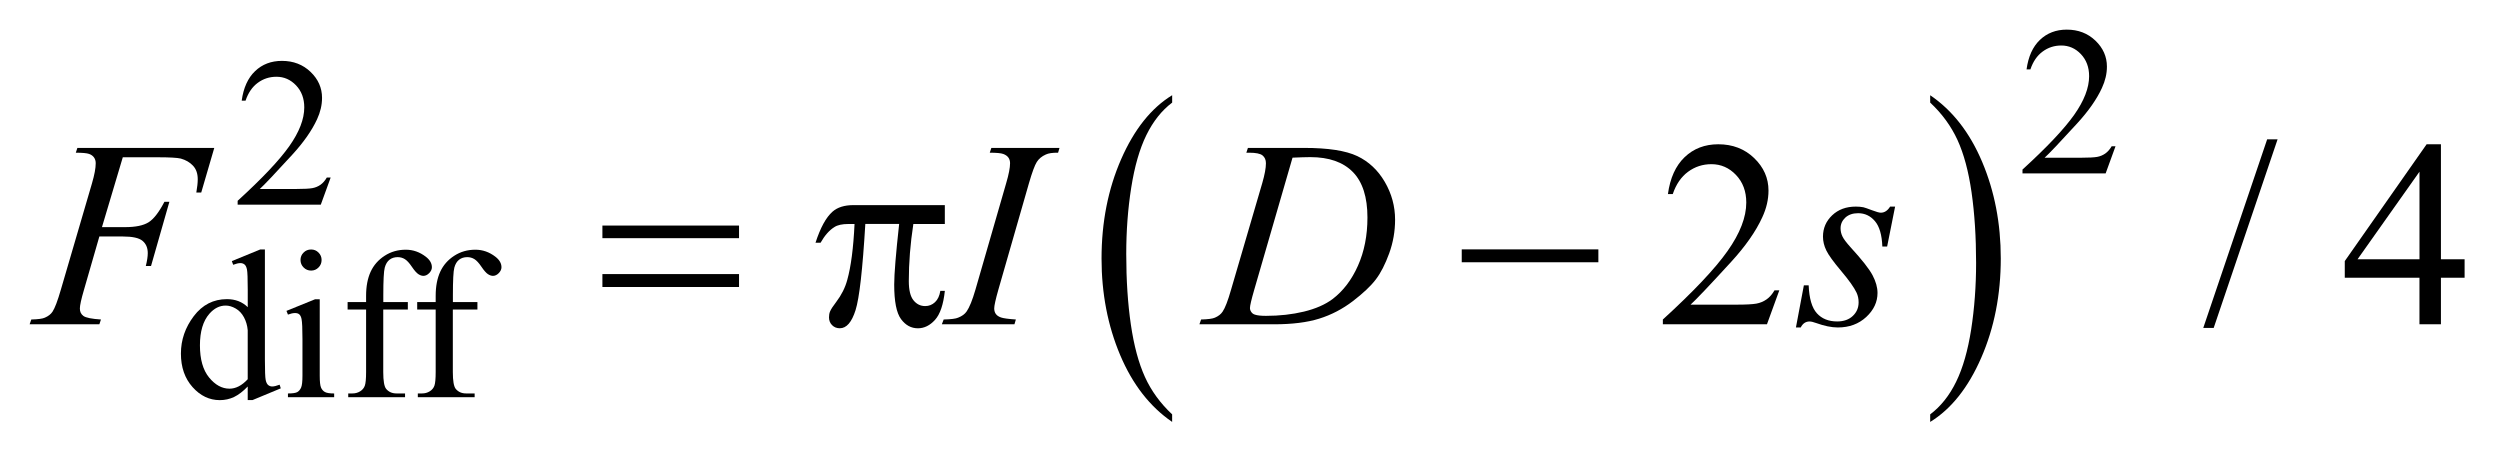
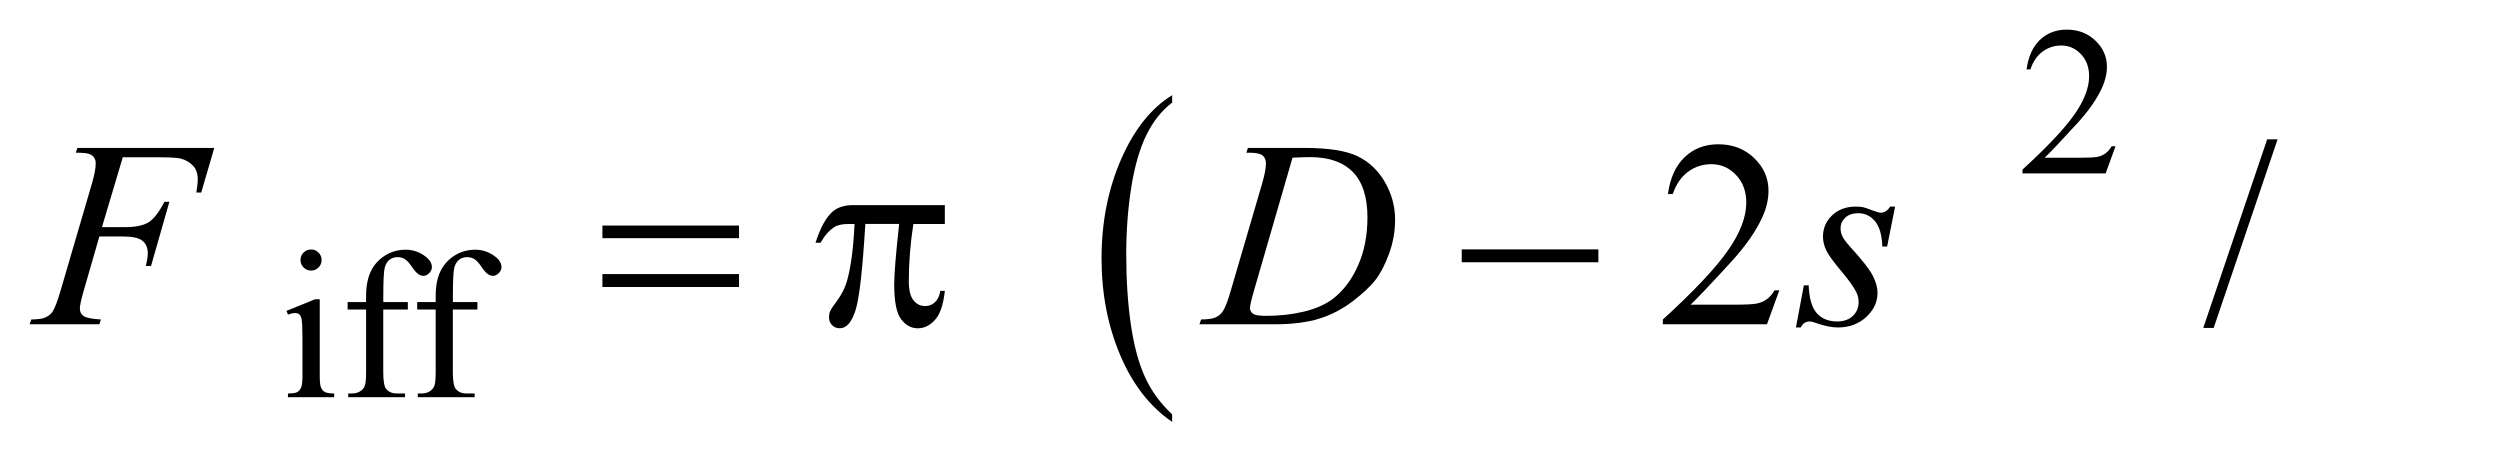
<svg xmlns="http://www.w3.org/2000/svg" stroke-dasharray="none" shape-rendering="auto" font-family="'Dialog'" text-rendering="auto" width="133" fill-opacity="1" color-interpolation="auto" color-rendering="auto" preserveAspectRatio="xMidYMid meet" font-size="12px" viewBox="0 0 133 25" fill="black" stroke="black" image-rendering="auto" stroke-miterlimit="10" stroke-linecap="square" stroke-linejoin="miter" font-style="normal" stroke-width="1" height="25" stroke-dashoffset="0" font-weight="normal" stroke-opacity="1">
  <defs id="genericDefs" />
  <g>
    <defs id="defs1">
      <clipPath clipPathUnits="userSpaceOnUse" id="clipPath1">
        <path d="M-1 -1 L83.196 -1 L83.196 14.242 L-1 14.242 L-1 -1 Z" />
      </clipPath>
      <clipPath clipPathUnits="userSpaceOnUse" id="clipPath2">
        <path d="M-0 0 L-0 13.242 L82.196 13.242 L82.196 0 Z" />
      </clipPath>
    </defs>
    <g transform="scale(1.576,1.576) translate(1,1) matrix(1,0,0,1,0,-0)">
      <path d="M38.567 12.987 L38.567 13.242 C37.816 12.728 37.231 11.976 36.812 10.984 C36.394 9.993 36.184 8.907 36.184 7.728 C36.184 6.501 36.404 5.384 36.845 4.376 C37.286 3.368 37.86 2.647 38.568 2.214 L38.568 2.463 C38.214 2.731 37.923 3.098 37.696 3.563 C37.468 4.028 37.299 4.619 37.186 5.335 C37.073 6.051 37.018 6.797 37.018 7.574 C37.018 8.454 37.07 9.249 37.174 9.958 C37.278 10.668 37.436 11.257 37.649 11.725 C37.86 12.191 38.167 12.612 38.567 12.987 Z" stroke="none" clip-path="url(#clipPath2)" />
    </g>
    <g transform="matrix(1.576,0,0,1.576,1.576,1.576)">
-       <path d="M64.156 2.463 L64.156 2.215 C64.907 2.724 65.492 3.474 65.911 4.466 C66.33 5.458 66.539 6.543 66.539 7.723 C66.539 8.95 66.319 10.068 65.879 11.077 C65.439 12.087 64.864 12.808 64.156 13.243 L64.156 12.988 C64.512 12.719 64.805 12.353 65.032 11.887 C65.26 11.422 65.428 10.832 65.54 10.118 C65.65 9.404 65.706 8.657 65.706 7.876 C65.706 7.001 65.655 6.207 65.553 5.495 C65.451 4.783 65.292 4.193 65.078 3.726 C64.863 3.259 64.557 2.838 64.156 2.463 Z" stroke="none" clip-path="url(#clipPath2)" />
-     </g>
+       </g>
    <g transform="matrix(1.576,0,0,1.576,1.576,1.576)">
      <path d="M70.412 3.938 L70.079 4.853 L67.272 4.853 L67.272 4.723 C68.097 3.971 68.678 3.355 69.015 2.879 C69.352 2.402 69.521 1.966 69.521 1.571 C69.521 1.269 69.428 1.022 69.244 0.827 C69.059 0.633 68.838 0.536 68.581 0.536 C68.347 0.536 68.137 0.604 67.951 0.741 C67.765 0.878 67.628 1.078 67.539 1.343 L67.409 1.343 C67.468 0.91 67.618 0.578 67.86 0.347 C68.102 0.116 68.404 0 68.767 0 C69.153 0 69.475 0.124 69.734 0.372 C69.992 0.62 70.122 0.912 70.122 1.248 C70.122 1.489 70.065 1.729 69.953 1.971 C69.779 2.35 69.499 2.75 69.11 3.174 C68.528 3.81 68.165 4.193 68.019 4.324 L69.261 4.324 C69.513 4.324 69.691 4.314 69.792 4.296 C69.893 4.278 69.985 4.239 70.067 4.182 C70.149 4.124 70.22 4.043 70.281 3.938 L70.412 3.938 Z" stroke="none" clip-path="url(#clipPath2)" />
    </g>
    <g transform="matrix(1.576,0,0,1.576,1.576,1.576)">
-       <path d="M10.162 4.993 L9.829 5.908 L7.022 5.908 L7.022 5.778 C7.848 5.026 8.429 4.41 8.766 3.934 C9.102 3.457 9.271 3.021 9.271 2.626 C9.271 2.324 9.179 2.077 8.994 1.882 C8.809 1.688 8.588 1.591 8.331 1.591 C8.097 1.591 7.887 1.659 7.701 1.796 C7.515 1.933 7.378 2.134 7.289 2.398 L7.159 2.398 C7.218 1.965 7.368 1.633 7.61 1.402 C7.852 1.17 8.154 1.055 8.517 1.055 C8.903 1.055 9.225 1.179 9.484 1.427 C9.742 1.675 9.871 1.967 9.871 2.303 C9.871 2.544 9.815 2.784 9.703 3.026 C9.529 3.404 9.249 3.805 8.86 4.229 C8.278 4.864 7.915 5.248 7.77 5.379 L9.012 5.379 C9.265 5.379 9.442 5.369 9.544 5.351 C9.646 5.332 9.737 5.294 9.819 5.237 C9.9 5.179 9.971 5.098 10.032 4.993 L10.162 4.993 Z" stroke="none" clip-path="url(#clipPath2)" />
-     </g>
+       </g>
    <g transform="matrix(1.576,0,0,1.576,1.576,1.576)">
-       <path d="M7.362 12.047 C7.205 12.211 7.052 12.328 6.903 12.4 C6.753 12.471 6.592 12.507 6.419 12.507 C6.068 12.507 5.762 12.36 5.5 12.067 C5.238 11.773 5.107 11.396 5.107 10.936 C5.107 10.475 5.252 10.054 5.542 9.671 C5.832 9.289 6.205 9.098 6.661 9.098 C6.944 9.098 7.178 9.188 7.363 9.369 L7.363 8.775 C7.363 8.408 7.354 8.182 7.337 8.098 C7.32 8.014 7.291 7.957 7.253 7.927 C7.215 7.897 7.169 7.881 7.113 7.881 C7.052 7.881 6.971 7.9 6.871 7.938 L6.826 7.814 L7.784 7.421 L7.942 7.421 L7.942 11.134 C7.942 11.511 7.951 11.74 7.968 11.823 C7.985 11.906 8.013 11.964 8.052 11.997 C8.091 12.029 8.136 12.046 8.187 12.046 C8.25 12.046 8.334 12.026 8.439 11.986 L8.478 12.109 L7.524 12.505 L7.362 12.505 L7.362 12.047 ZM7.362 11.802 L7.362 10.147 C7.348 9.987 7.306 9.843 7.236 9.712 C7.166 9.581 7.073 9.482 6.957 9.415 C6.841 9.348 6.728 9.315 6.619 9.315 C6.413 9.315 6.229 9.407 6.068 9.591 C5.855 9.834 5.749 10.19 5.749 10.657 C5.749 11.13 5.852 11.491 6.058 11.743 C6.264 11.994 6.493 12.12 6.746 12.12 C6.958 12.121 7.164 12.015 7.362 11.802 Z" stroke="none" clip-path="url(#clipPath2)" />
-     </g>
+       </g>
    <g transform="matrix(1.576,0,0,1.576,1.576,1.576)">
      <path d="M9.793 9.102 L9.793 11.683 C9.793 11.884 9.808 12.018 9.837 12.084 C9.866 12.15 9.909 12.2 9.967 12.232 C10.024 12.265 10.129 12.282 10.28 12.282 L10.28 12.408 L8.72 12.408 L8.72 12.282 C8.876 12.282 8.982 12.266 9.035 12.236 C9.088 12.206 9.132 12.155 9.163 12.086 C9.195 12.016 9.21 11.881 9.21 11.683 L9.21 10.445 C9.21 10.096 9.2 9.871 9.179 9.768 C9.163 9.692 9.137 9.641 9.102 9.611 C9.067 9.581 9.019 9.567 8.958 9.567 C8.893 9.567 8.813 9.585 8.72 9.62 L8.67 9.494 L9.638 9.101 L9.793 9.101 ZM9.502 7.422 C9.6 7.422 9.684 7.456 9.752 7.526 C9.821 7.594 9.856 7.678 9.856 7.776 C9.856 7.875 9.822 7.959 9.752 8.029 C9.684 8.099 9.6 8.134 9.502 8.134 C9.403 8.134 9.319 8.099 9.249 8.029 C9.179 7.959 9.144 7.875 9.144 7.776 C9.144 7.678 9.178 7.594 9.248 7.526 C9.316 7.456 9.401 7.422 9.502 7.422 Z" stroke="none" clip-path="url(#clipPath2)" />
    </g>
    <g transform="matrix(1.576,0,0,1.576,1.576,1.576)">
      <path d="M11.937 9.448 L11.937 11.559 C11.937 11.858 11.97 12.047 12.035 12.127 C12.121 12.23 12.237 12.281 12.382 12.281 L12.673 12.281 L12.673 12.407 L10.755 12.407 L10.755 12.281 L10.899 12.281 C10.993 12.281 11.078 12.258 11.155 12.211 C11.232 12.164 11.285 12.101 11.314 12.022 C11.343 11.943 11.358 11.789 11.358 11.559 L11.358 9.448 L10.734 9.448 L10.734 9.196 L11.358 9.196 L11.358 8.985 C11.358 8.665 11.41 8.394 11.512 8.172 C11.615 7.95 11.772 7.771 11.984 7.634 C12.195 7.497 12.433 7.429 12.698 7.429 C12.943 7.429 13.169 7.508 13.375 7.667 C13.511 7.772 13.579 7.891 13.579 8.021 C13.579 8.091 13.548 8.157 13.488 8.219 C13.427 8.281 13.362 8.312 13.292 8.312 C13.238 8.312 13.181 8.292 13.122 8.254 C13.062 8.215 12.989 8.132 12.903 8.005 C12.817 7.877 12.737 7.791 12.665 7.747 C12.592 7.702 12.512 7.68 12.423 7.68 C12.316 7.68 12.224 7.709 12.15 7.766 C12.075 7.824 12.021 7.912 11.988 8.033 C11.955 8.154 11.939 8.464 11.939 8.965 L11.939 9.196 L12.767 9.196 L12.767 9.448 L11.937 9.448 Z" stroke="none" clip-path="url(#clipPath2)" />
    </g>
    <g transform="matrix(1.576,0,0,1.576,1.576,1.576)">
      <path d="M14.286 9.448 L14.286 11.559 C14.286 11.858 14.319 12.047 14.384 12.127 C14.47 12.23 14.586 12.281 14.731 12.281 L15.022 12.281 L15.022 12.407 L13.104 12.407 L13.104 12.281 L13.248 12.281 C13.342 12.281 13.427 12.258 13.504 12.211 C13.581 12.164 13.634 12.101 13.663 12.022 C13.692 11.943 13.707 11.789 13.707 11.559 L13.707 9.448 L13.083 9.448 L13.083 9.196 L13.707 9.196 L13.707 8.985 C13.707 8.665 13.759 8.394 13.861 8.172 C13.964 7.95 14.121 7.771 14.333 7.634 C14.544 7.497 14.782 7.429 15.047 7.429 C15.292 7.429 15.518 7.508 15.724 7.667 C15.86 7.772 15.928 7.891 15.928 8.021 C15.928 8.091 15.897 8.157 15.837 8.219 C15.776 8.281 15.711 8.312 15.641 8.312 C15.587 8.312 15.53 8.292 15.471 8.254 C15.411 8.215 15.338 8.132 15.252 8.005 C15.166 7.877 15.086 7.791 15.014 7.747 C14.941 7.702 14.861 7.68 14.772 7.68 C14.665 7.68 14.573 7.709 14.499 7.766 C14.424 7.824 14.37 7.912 14.337 8.033 C14.304 8.154 14.288 8.464 14.288 8.965 L14.288 9.196 L15.116 9.196 L15.116 9.448 L14.286 9.448 Z" stroke="none" clip-path="url(#clipPath2)" />
    </g>
    <g transform="matrix(1.576,0,0,1.576,1.576,1.576)">
      <path d="M59.063 8.801 L58.646 9.947 L55.132 9.947 L55.132 9.785 C56.165 8.842 56.894 8.072 57.315 7.474 C57.737 6.877 57.948 6.331 57.948 5.837 C57.948 5.459 57.832 5.149 57.601 4.906 C57.37 4.663 57.092 4.542 56.771 4.542 C56.478 4.542 56.215 4.627 55.982 4.799 C55.75 4.97 55.578 5.221 55.466 5.552 L55.303 5.552 C55.376 5.01 55.565 4.595 55.867 4.305 C56.171 4.015 56.549 3.87 57.003 3.87 C57.486 3.87 57.89 4.025 58.213 4.335 C58.536 4.646 58.698 5.011 58.698 5.433 C58.698 5.735 58.628 6.036 58.487 6.338 C58.27 6.812 57.919 7.314 57.433 7.844 C56.704 8.641 56.248 9.12 56.067 9.284 L57.622 9.284 C57.938 9.284 58.16 9.272 58.288 9.249 C58.415 9.226 58.53 9.178 58.633 9.106 C58.736 9.034 58.824 8.932 58.901 8.8 L59.063 8.8 Z" stroke="none" clip-path="url(#clipPath2)" />
    </g>
    <g transform="matrix(1.576,0,0,1.576,1.576,1.576)">
-       <path d="M75.883 3.703 L73.726 10.07 L73.374 10.07 L75.531 3.703 L75.883 3.703 Z" stroke="none" clip-path="url(#clipPath2)" />
+       <path d="M75.883 3.703 L73.726 10.07 L73.374 10.07 L75.531 3.703 Z" stroke="none" clip-path="url(#clipPath2)" />
    </g>
    <g transform="matrix(1.576,0,0,1.576,1.576,1.576)">
-       <path d="M82.196 7.752 L82.196 8.375 L81.397 8.375 L81.397 9.947 L80.672 9.947 L80.672 8.375 L78.151 8.375 L78.151 7.813 L80.914 3.87 L81.397 3.87 L81.397 7.752 L82.196 7.752 ZM80.673 7.752 L80.673 4.796 L78.582 7.752 L80.673 7.752 Z" stroke="none" clip-path="url(#clipPath2)" />
-     </g>
+       </g>
    <g transform="matrix(1.576,0,0,1.576,1.576,1.576)">
      <path d="M3.145 4.309 L2.442 6.667 L3.224 6.667 C3.576 6.667 3.838 6.613 4.013 6.505 C4.187 6.397 4.367 6.165 4.551 5.811 L4.718 5.811 L4.098 7.98 L3.922 7.98 C3.966 7.804 3.988 7.659 3.988 7.544 C3.988 7.366 3.929 7.228 3.81 7.129 C3.691 7.03 3.47 6.983 3.145 6.983 L2.354 6.983 L1.836 8.779 C1.742 9.098 1.696 9.31 1.696 9.416 C1.696 9.524 1.736 9.607 1.817 9.666 C1.898 9.725 2.094 9.765 2.408 9.785 L2.354 9.947 L0 9.947 L0.057 9.785 C0.286 9.779 0.438 9.759 0.514 9.723 C0.631 9.673 0.717 9.606 0.773 9.521 C0.852 9.401 0.946 9.154 1.054 8.779 L2.104 5.192 C2.189 4.902 2.231 4.675 2.231 4.511 C2.231 4.435 2.212 4.37 2.174 4.316 C2.136 4.262 2.08 4.221 2.005 4.195 C1.93 4.169 1.781 4.155 1.559 4.155 L1.612 3.993 L6.233 3.993 L5.793 5.499 L5.627 5.499 C5.659 5.318 5.675 5.168 5.675 5.051 C5.675 4.858 5.621 4.705 5.514 4.592 C5.407 4.479 5.271 4.4 5.104 4.353 C4.987 4.324 4.725 4.309 4.318 4.309 L3.145 4.309 Z" stroke="none" clip-path="url(#clipPath2)" />
    </g>
    <g transform="matrix(1.576,0,0,1.576,1.576,1.576)">
-       <path d="M33.292 9.785 L33.244 9.947 L30.793 9.947 L30.855 9.785 C31.101 9.779 31.264 9.759 31.343 9.723 C31.472 9.673 31.567 9.604 31.628 9.516 C31.725 9.378 31.824 9.133 31.927 8.779 L32.964 5.187 C33.052 4.888 33.096 4.663 33.096 4.511 C33.096 4.435 33.077 4.37 33.039 4.318 C33.001 4.266 32.943 4.225 32.866 4.197 C32.789 4.169 32.637 4.155 32.411 4.155 L32.464 3.993 L34.765 3.993 L34.717 4.155 C34.529 4.152 34.391 4.173 34.3 4.217 C34.168 4.276 34.068 4.359 33.999 4.467 C33.93 4.575 33.841 4.815 33.733 5.187 L32.701 8.779 C32.607 9.11 32.561 9.321 32.561 9.411 C32.561 9.484 32.579 9.547 32.616 9.599 C32.653 9.65 32.711 9.689 32.792 9.717 C32.869 9.744 33.037 9.768 33.292 9.785 Z" stroke="none" clip-path="url(#clipPath2)" />
-     </g>
+       </g>
    <g transform="matrix(1.576,0,0,1.576,1.576,1.576)">
      <path d="M41.072 4.155 L41.125 3.993 L43.027 3.993 C43.832 3.993 44.428 4.085 44.817 4.269 C45.205 4.454 45.514 4.744 45.746 5.141 C45.977 5.538 46.093 5.963 46.093 6.417 C46.093 6.806 46.027 7.185 45.894 7.552 C45.76 7.919 45.61 8.214 45.441 8.435 C45.273 8.656 45.014 8.9 44.667 9.166 C44.318 9.432 43.94 9.629 43.533 9.756 C43.126 9.884 42.618 9.947 42.009 9.947 L39.488 9.947 L39.545 9.785 C39.776 9.779 39.932 9.759 40.011 9.723 C40.128 9.673 40.214 9.606 40.27 9.521 C40.355 9.398 40.45 9.151 40.556 8.779 L41.61 5.178 C41.692 4.894 41.733 4.672 41.733 4.511 C41.733 4.397 41.695 4.309 41.619 4.247 C41.543 4.185 41.393 4.155 41.171 4.155 L41.072 4.155 ZM42.631 4.322 L41.339 8.779 C41.242 9.113 41.194 9.319 41.194 9.398 C41.194 9.445 41.209 9.49 41.24 9.534 C41.271 9.578 41.312 9.607 41.365 9.622 C41.441 9.648 41.564 9.662 41.734 9.662 C42.193 9.662 42.62 9.614 43.015 9.519 C43.409 9.423 43.731 9.283 43.983 9.095 C44.34 8.823 44.627 8.448 44.839 7.971 C45.053 7.493 45.16 6.95 45.16 6.342 C45.16 5.654 44.996 5.142 44.668 4.807 C44.34 4.472 43.861 4.304 43.231 4.304 C43.077 4.305 42.877 4.311 42.631 4.322 Z" stroke="none" clip-path="url(#clipPath2)" />
    </g>
    <g transform="matrix(1.576,0,0,1.576,1.576,1.576)">
      <path d="M62.972 5.973 L62.703 7.321 L62.541 7.321 C62.526 6.929 62.443 6.643 62.291 6.465 C62.139 6.286 61.949 6.197 61.724 6.197 C61.543 6.197 61.399 6.247 61.291 6.346 C61.185 6.446 61.131 6.565 61.131 6.706 C61.131 6.803 61.152 6.895 61.195 6.983 C61.237 7.071 61.33 7.193 61.473 7.352 C61.854 7.768 62.1 8.081 62.211 8.292 C62.322 8.503 62.378 8.702 62.378 8.889 C62.378 9.194 62.251 9.464 61.998 9.7 C61.744 9.935 61.425 10.054 61.038 10.054 C60.827 10.054 60.584 10.004 60.309 9.905 C60.212 9.87 60.138 9.852 60.085 9.852 C59.953 9.852 59.854 9.919 59.786 10.054 L59.624 10.054 L59.892 8.631 L60.054 8.631 C60.072 9.076 60.164 9.391 60.331 9.575 C60.498 9.759 60.726 9.851 61.016 9.851 C61.239 9.851 61.415 9.788 61.545 9.664 C61.676 9.54 61.74 9.387 61.74 9.205 C61.74 9.088 61.717 8.979 61.671 8.88 C61.589 8.705 61.416 8.462 61.154 8.151 C60.892 7.84 60.723 7.608 60.649 7.453 C60.574 7.298 60.537 7.143 60.537 6.988 C60.537 6.704 60.641 6.464 60.847 6.268 C61.054 6.072 61.32 5.974 61.645 5.974 C61.738 5.974 61.823 5.981 61.899 5.996 C61.94 6.005 62.037 6.038 62.187 6.095 C62.337 6.152 62.438 6.18 62.488 6.18 C62.614 6.18 62.719 6.111 62.804 5.973 L62.972 5.973 Z" stroke="none" clip-path="url(#clipPath2)" />
    </g>
    <g transform="matrix(1.576,0,0,1.576,1.576,1.576)">
      <path d="M19.335 6.614 L23.947 6.614 L23.947 7.04 L19.335 7.04 L19.335 6.614 ZM19.335 8.252 L23.947 8.252 L23.947 8.688 L19.335 8.688 L19.335 8.252 Z" stroke="none" clip-path="url(#clipPath2)" />
    </g>
    <g transform="matrix(1.576,0,0,1.576,1.576,1.576)">
      <path d="M30.894 5.925 L30.894 6.562 L29.831 6.562 C29.728 7.232 29.678 7.875 29.678 8.49 C29.678 8.792 29.731 9.008 29.836 9.137 C29.941 9.268 30.073 9.332 30.232 9.332 C30.358 9.332 30.468 9.289 30.562 9.201 C30.656 9.113 30.716 8.985 30.742 8.818 L30.895 8.818 C30.845 9.281 30.735 9.607 30.563 9.797 C30.391 9.987 30.199 10.082 29.985 10.082 C29.757 10.082 29.567 9.978 29.414 9.77 C29.261 9.562 29.185 9.174 29.185 8.607 C29.185 8.25 29.241 7.567 29.352 6.56 L28.21 6.56 C28.119 8.094 28.009 9.065 27.88 9.471 C27.751 9.878 27.574 10.081 27.349 10.081 C27.244 10.081 27.157 10.046 27.088 9.976 C27.019 9.907 26.984 9.819 26.984 9.713 C26.984 9.637 26.996 9.57 27.019 9.515 C27.051 9.439 27.12 9.332 27.226 9.195 C27.405 8.959 27.53 8.711 27.6 8.45 C27.725 8.005 27.808 7.375 27.846 6.561 L27.644 6.561 C27.43 6.561 27.27 6.596 27.165 6.666 C26.995 6.771 26.84 6.947 26.7 7.193 L26.529 7.193 C26.693 6.687 26.884 6.337 27.104 6.144 C27.271 5.998 27.505 5.924 27.807 5.924 L30.894 5.924 Z" stroke="none" clip-path="url(#clipPath2)" />
    </g>
    <g transform="matrix(1.576,0,0,1.576,1.576,1.576)">
      <path d="M48.343 7.418 L52.955 7.418 L52.955 7.853 L48.343 7.853 L48.343 7.418 Z" stroke="none" clip-path="url(#clipPath2)" />
    </g>
  </g>
</svg>